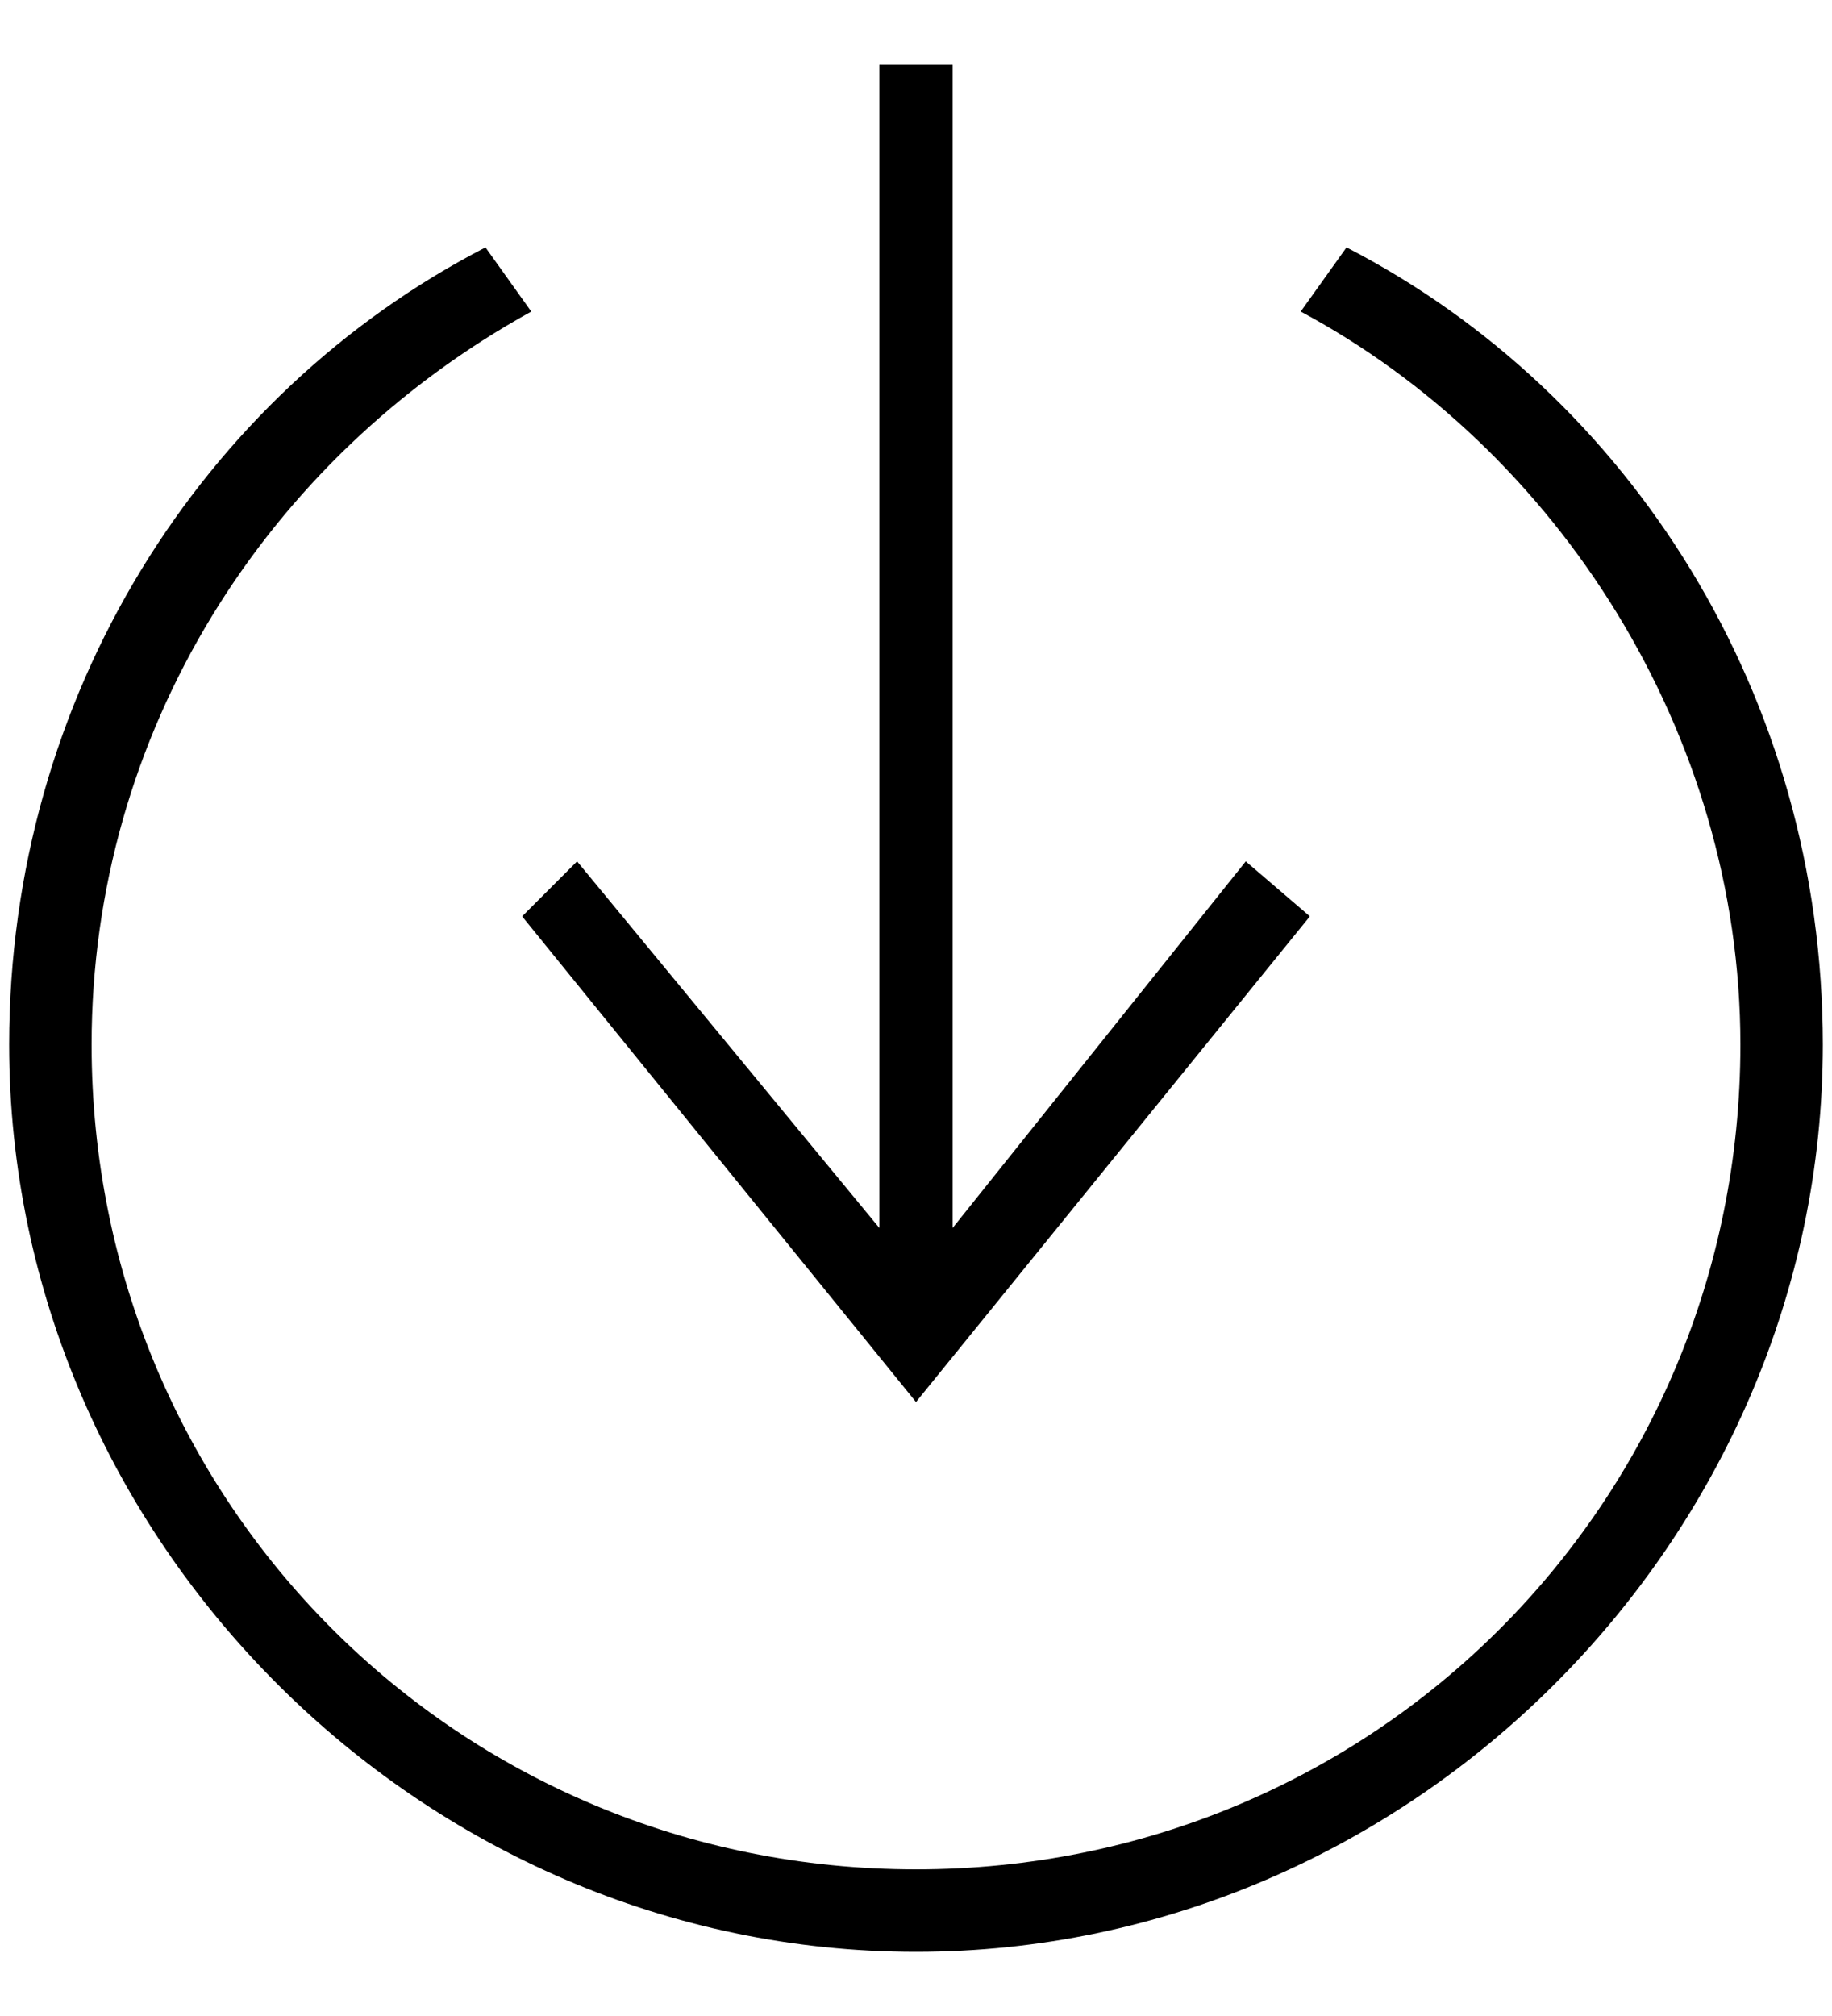
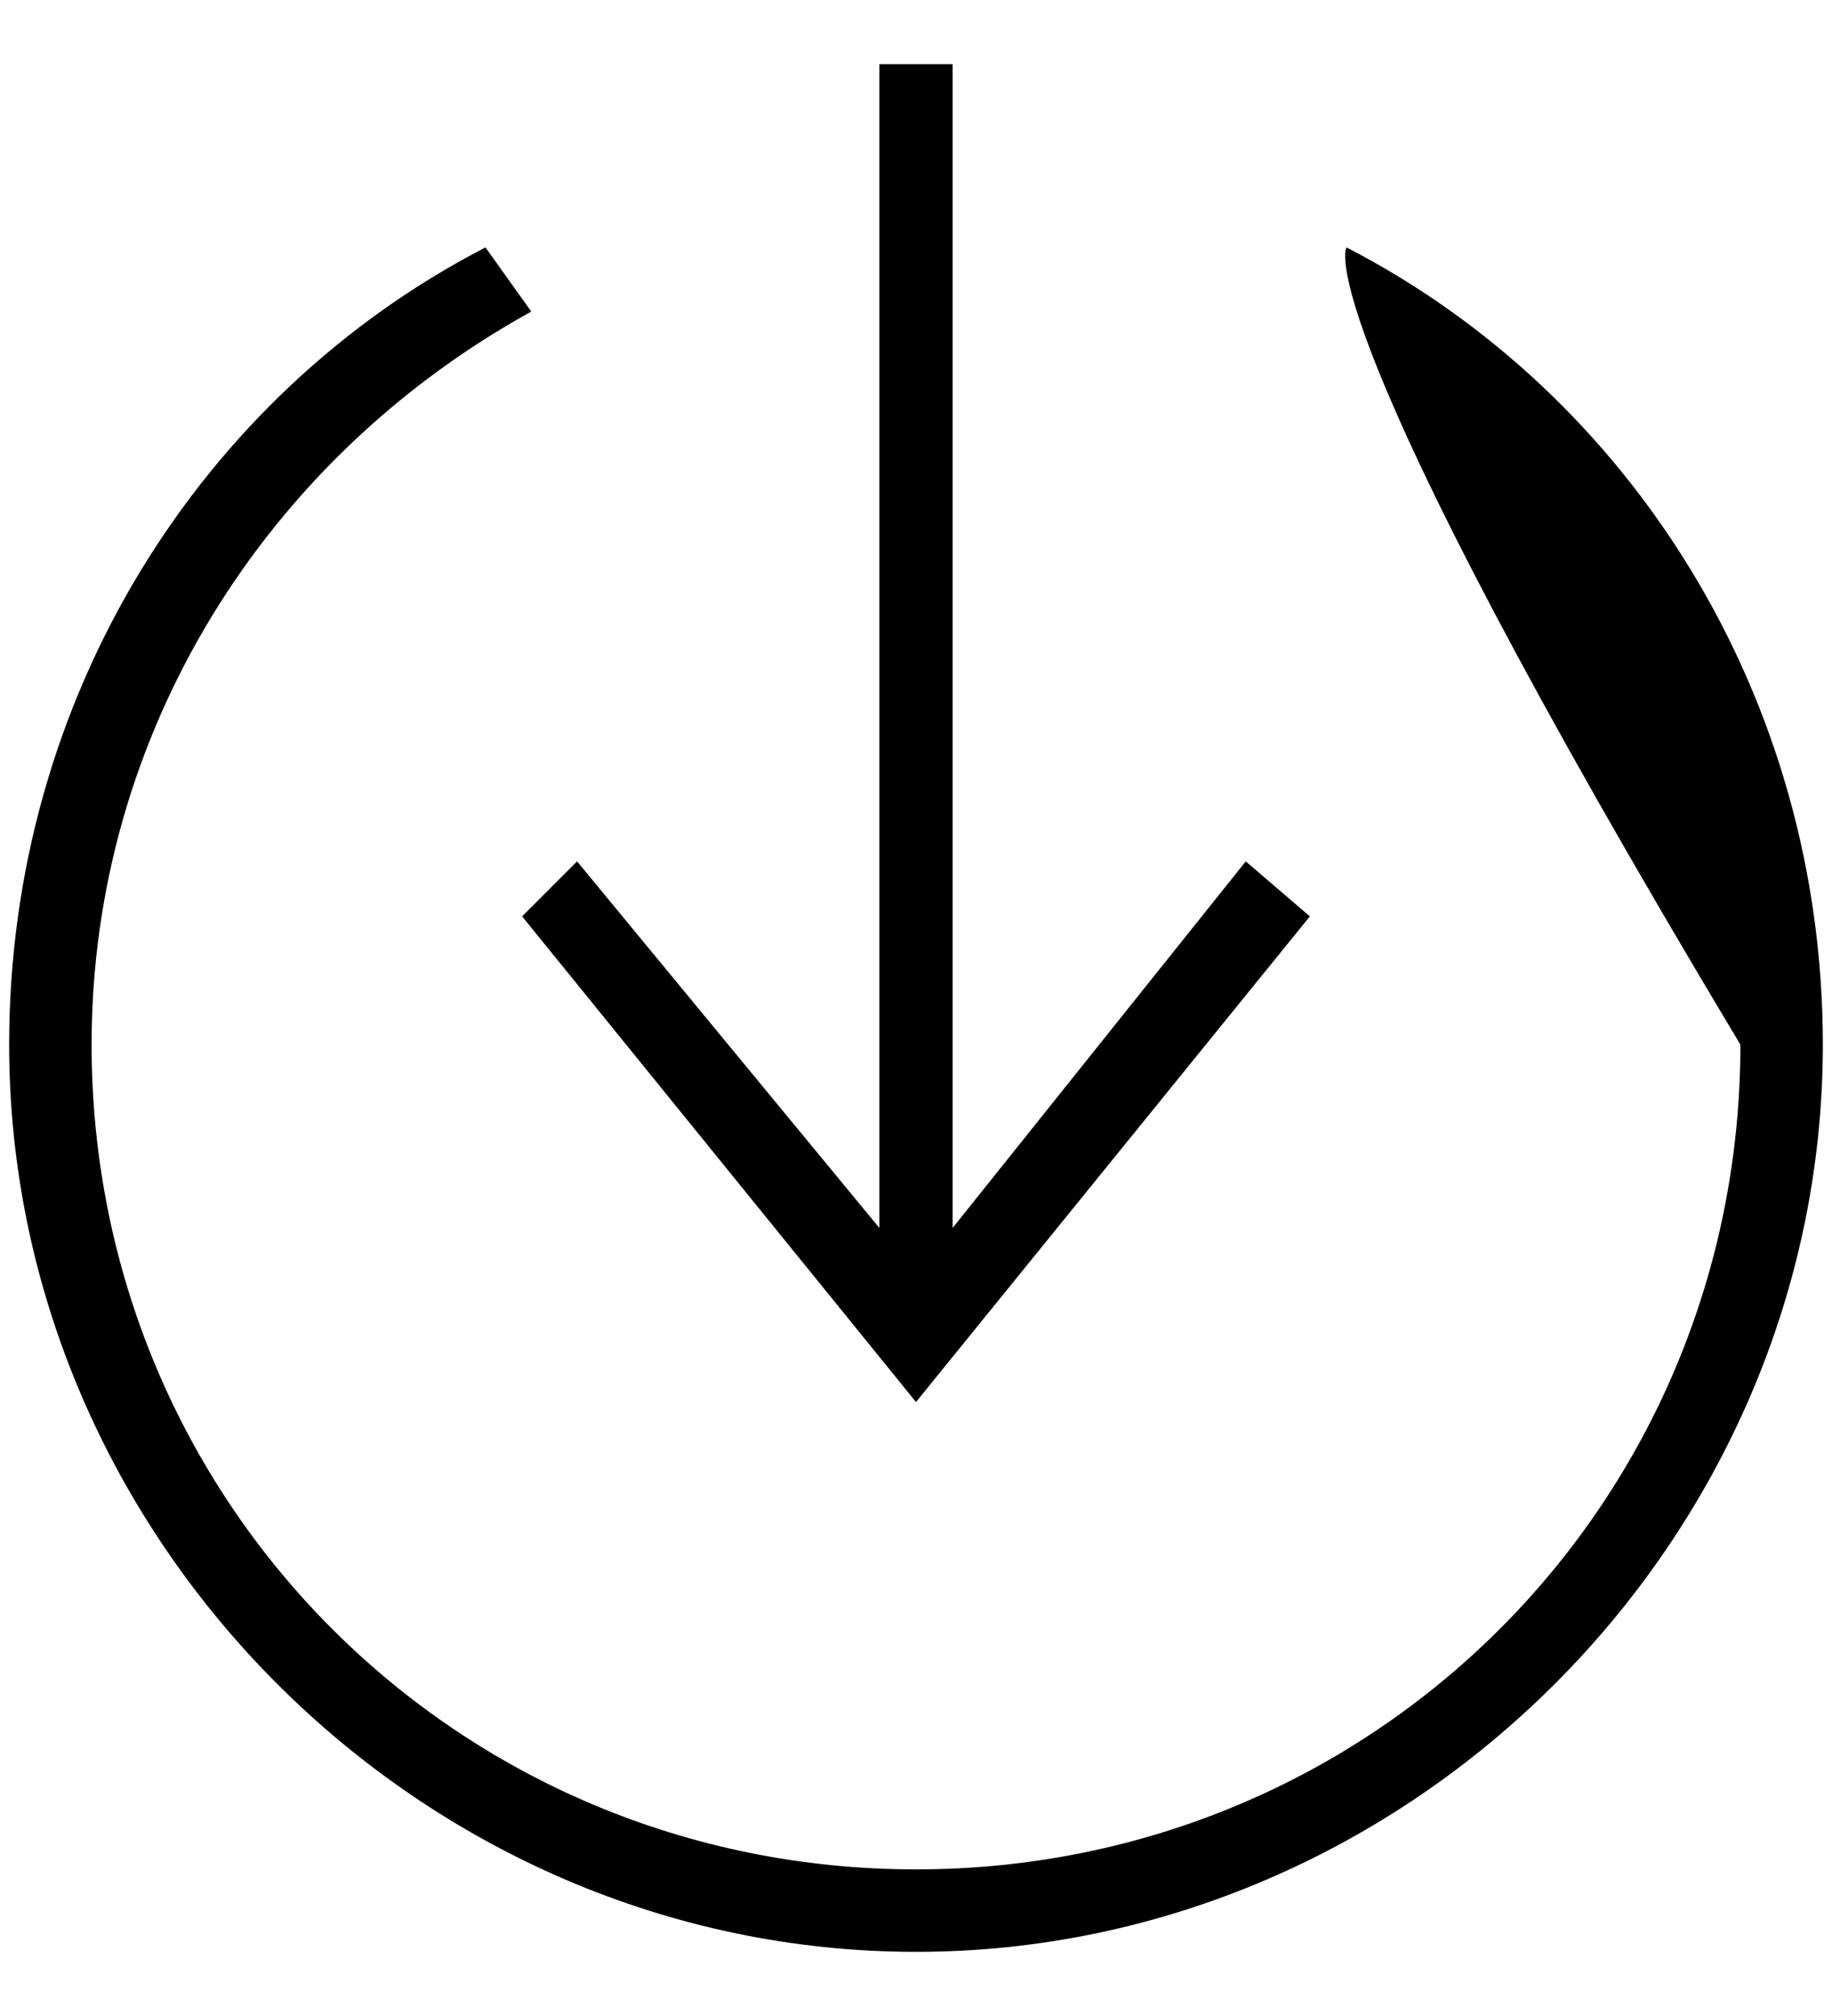
<svg xmlns="http://www.w3.org/2000/svg" width="20px" height="22px" viewBox="0 0 20 22" version="1.1">
  <title>ico-download</title>
  <g id="Page-1" stroke="none" stroke-width="1" fill="none" fill-rule="evenodd">
    <g id="ico-download" transform="translate(0.1, 0.7)" fill="#000" fill-rule="nonzero">
-       <path d="M14.6,2 C17.7,3.6 19.8,6.9 19.8,10.7 C19.8,16.1 15.3,20.6 9.9,20.6 C4.5,20.6 0,16.1 0,10.7 C0,6.9 2.1,3.6 5.2,2 L5.7,2.7 C2.8,4.3 0.9,7.3 0.9,10.7 C0.9,15.7 4.9,19.7 9.9,19.7 C14.9,19.7 18.9,15.7 18.9,10.7 C18.9,7.3 16.9,4.2 14.1,2.7 C14.1,2.7 14.6,2 14.6,2 Z M10.3,0 L10.3,12.7 L13.5,8.7 L14.2,9.3 L9.9,14.6 L5.6,9.3 L6.2,8.7 L9.5,12.7 L9.5,0 L10.3,0 Z" id="Shape" />
+       <path d="M14.6,2 C17.7,3.6 19.8,6.9 19.8,10.7 C19.8,16.1 15.3,20.6 9.9,20.6 C4.5,20.6 0,16.1 0,10.7 C0,6.9 2.1,3.6 5.2,2 L5.7,2.7 C2.8,4.3 0.9,7.3 0.9,10.7 C0.9,15.7 4.9,19.7 9.9,19.7 C14.9,19.7 18.9,15.7 18.9,10.7 C14.1,2.7 14.6,2 14.6,2 Z M10.3,0 L10.3,12.7 L13.5,8.7 L14.2,9.3 L9.9,14.6 L5.6,9.3 L6.2,8.7 L9.5,12.7 L9.5,0 L10.3,0 Z" id="Shape" />
    </g>
  </g>
</svg>